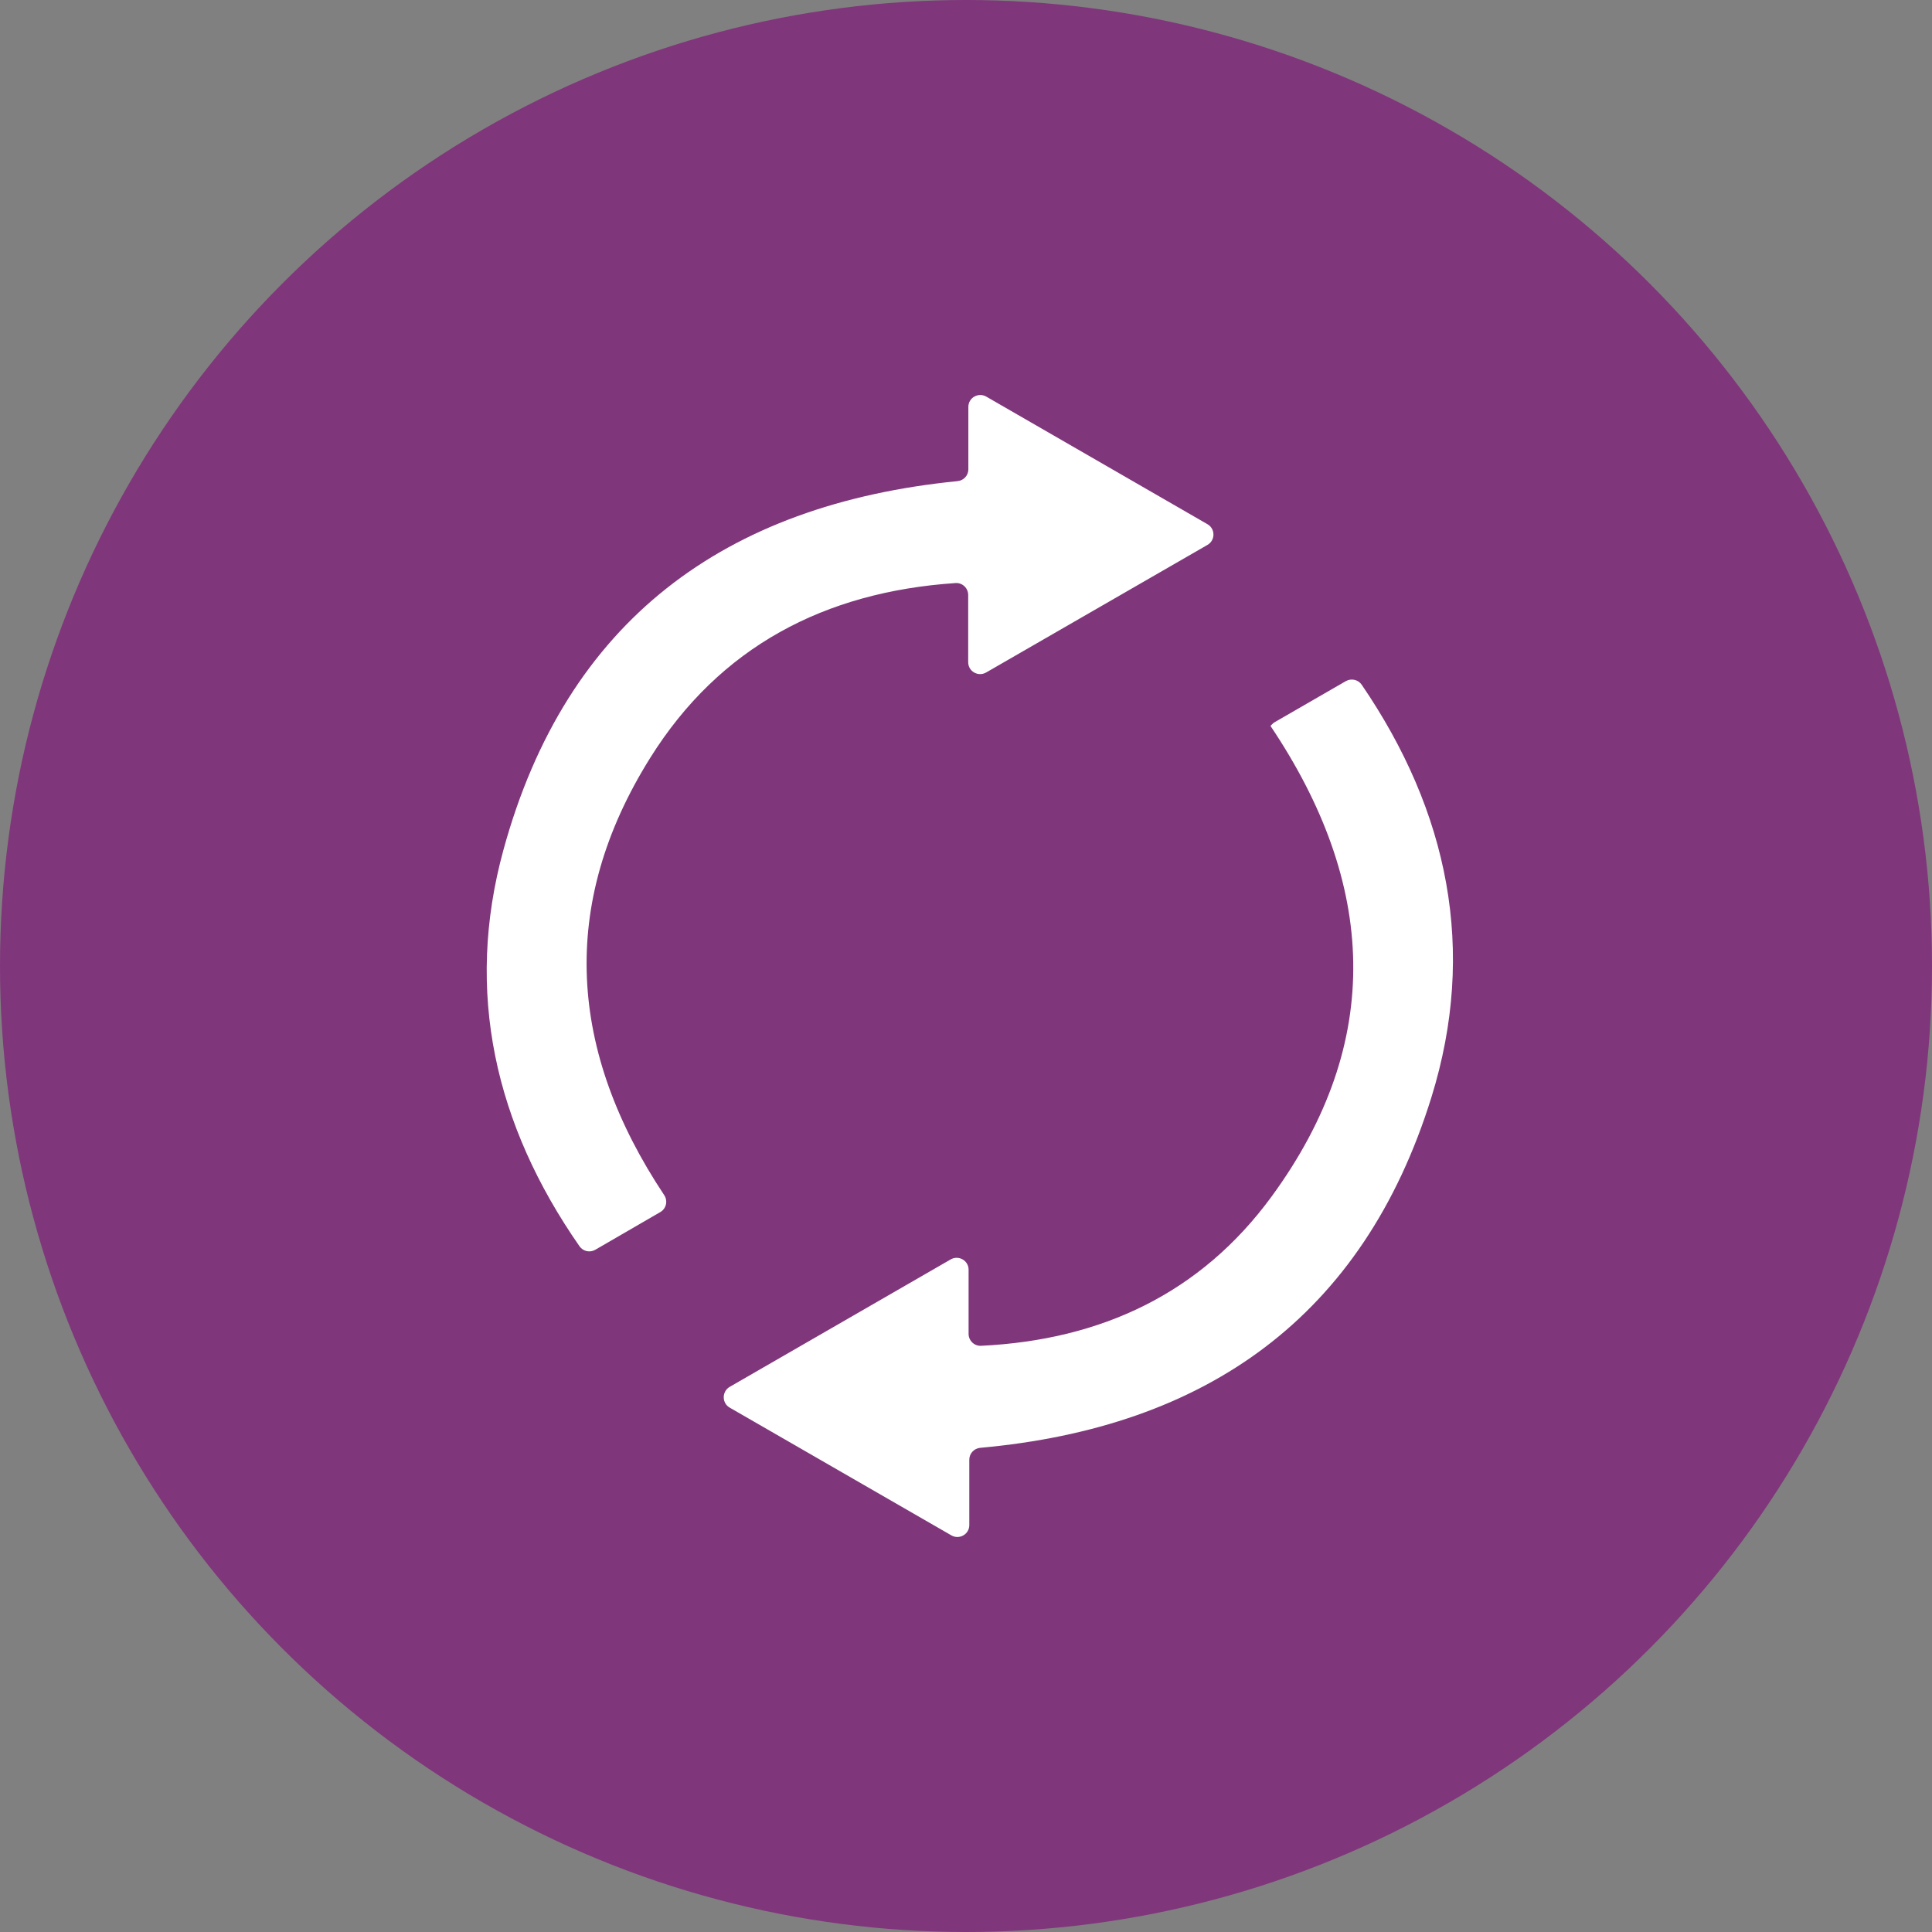
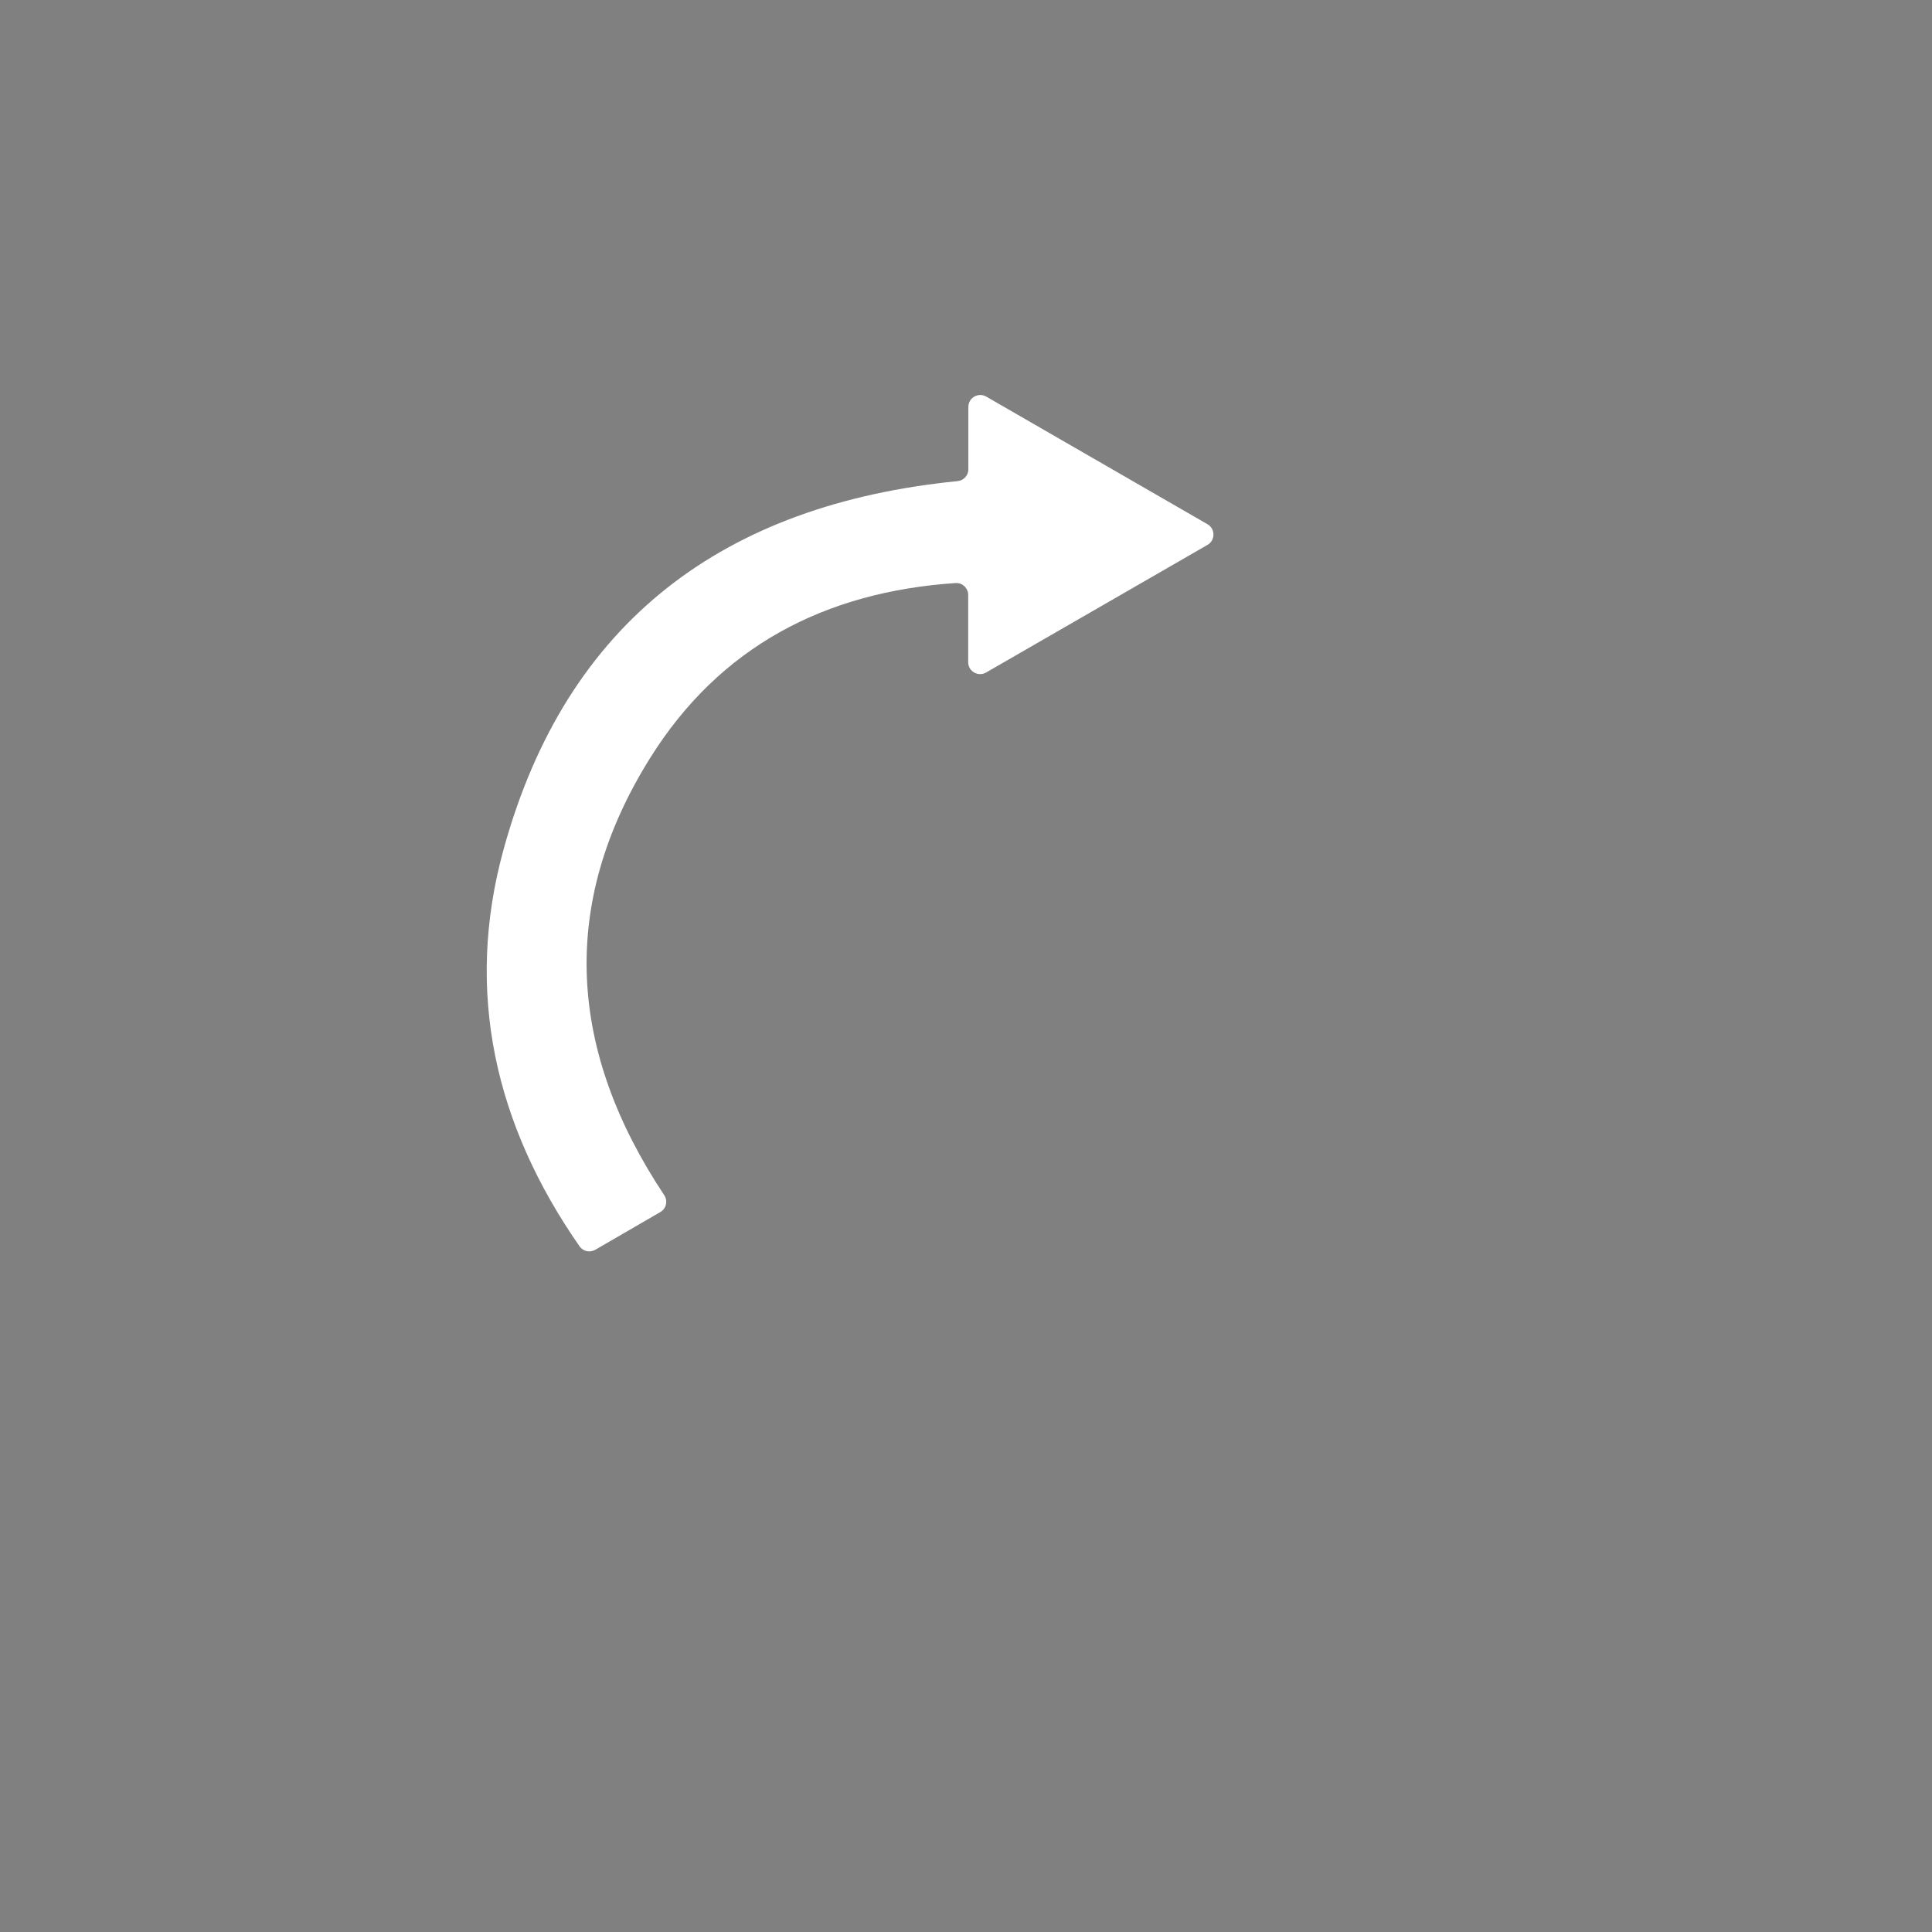
<svg xmlns="http://www.w3.org/2000/svg" id="Layer_2" data-name="Layer 2" viewBox="0 0 246 246">
  <rect x="0" y="0" width="246" height="246" fill="#808080" stroke="none" />
  <defs>
    <style> .cls-1 { fill: #fff; } .cls-1, .cls-2 { stroke-width: 0px; } .cls-2 { fill: #80367b; } </style>
  </defs>
  <g id="Layer_1-2" data-name="Layer 1">
    <g>
-       <circle class="cls-2" cx="123" cy="123" r="123" />
      <g>
-         <path class="cls-1" d="m123.42,185.85v8.34c0,1.17-1.27,1.89-2.28,1.31-9.48-5.46-18.72-10.78-28.23-16.27-1.01-.58-1.01-2.05,0-2.64,9.47-5.46,18.68-10.77,28.14-16.23,1.01-.58,2.28.14,2.28,1.31v8.17c0,.86.72,1.56,1.58,1.52,15.37-.74,27.99-6.71,36.99-18.99,14.47-19.76,13.32-39.91-.13-59.94.11-.1.29-.33.51-.46,2.96-1.71,5.92-3.42,9.08-5.24.69-.39,1.57-.2,2.02.45,11.04,16.16,14.7,33.8,8.88,52.54-8.69,27.96-28.67,42.03-57.45,44.63-.78.07-1.39.72-1.39,1.51Z" />
        <path class="cls-1" d="m123.3,59.77v-7.96c0-1.17,1.27-1.89,2.28-1.31,9.47,5.46,18.71,10.79,28.17,16.25,1.01.58,1.01,2.05,0,2.63-9.47,5.46-18.69,10.77-28.19,16.25-1.01.58-2.28-.14-2.28-1.31v-8.56c0-.87-.74-1.58-1.61-1.52-16.68,1.12-30.03,8.13-38.86,22.23-11.78,18.8-10.35,37.48,1.76,55.7.49.73.27,1.72-.49,2.16-2.67,1.55-5.4,3.13-8.28,4.8-.68.4-1.56.21-2.01-.44-10.74-15.43-14.66-32.37-9.68-50.5,8-29.15,28.13-43.97,57.82-46.93.78-.08,1.37-.72,1.37-1.5Z" />
      </g>
    </g>
  </g>
</svg>